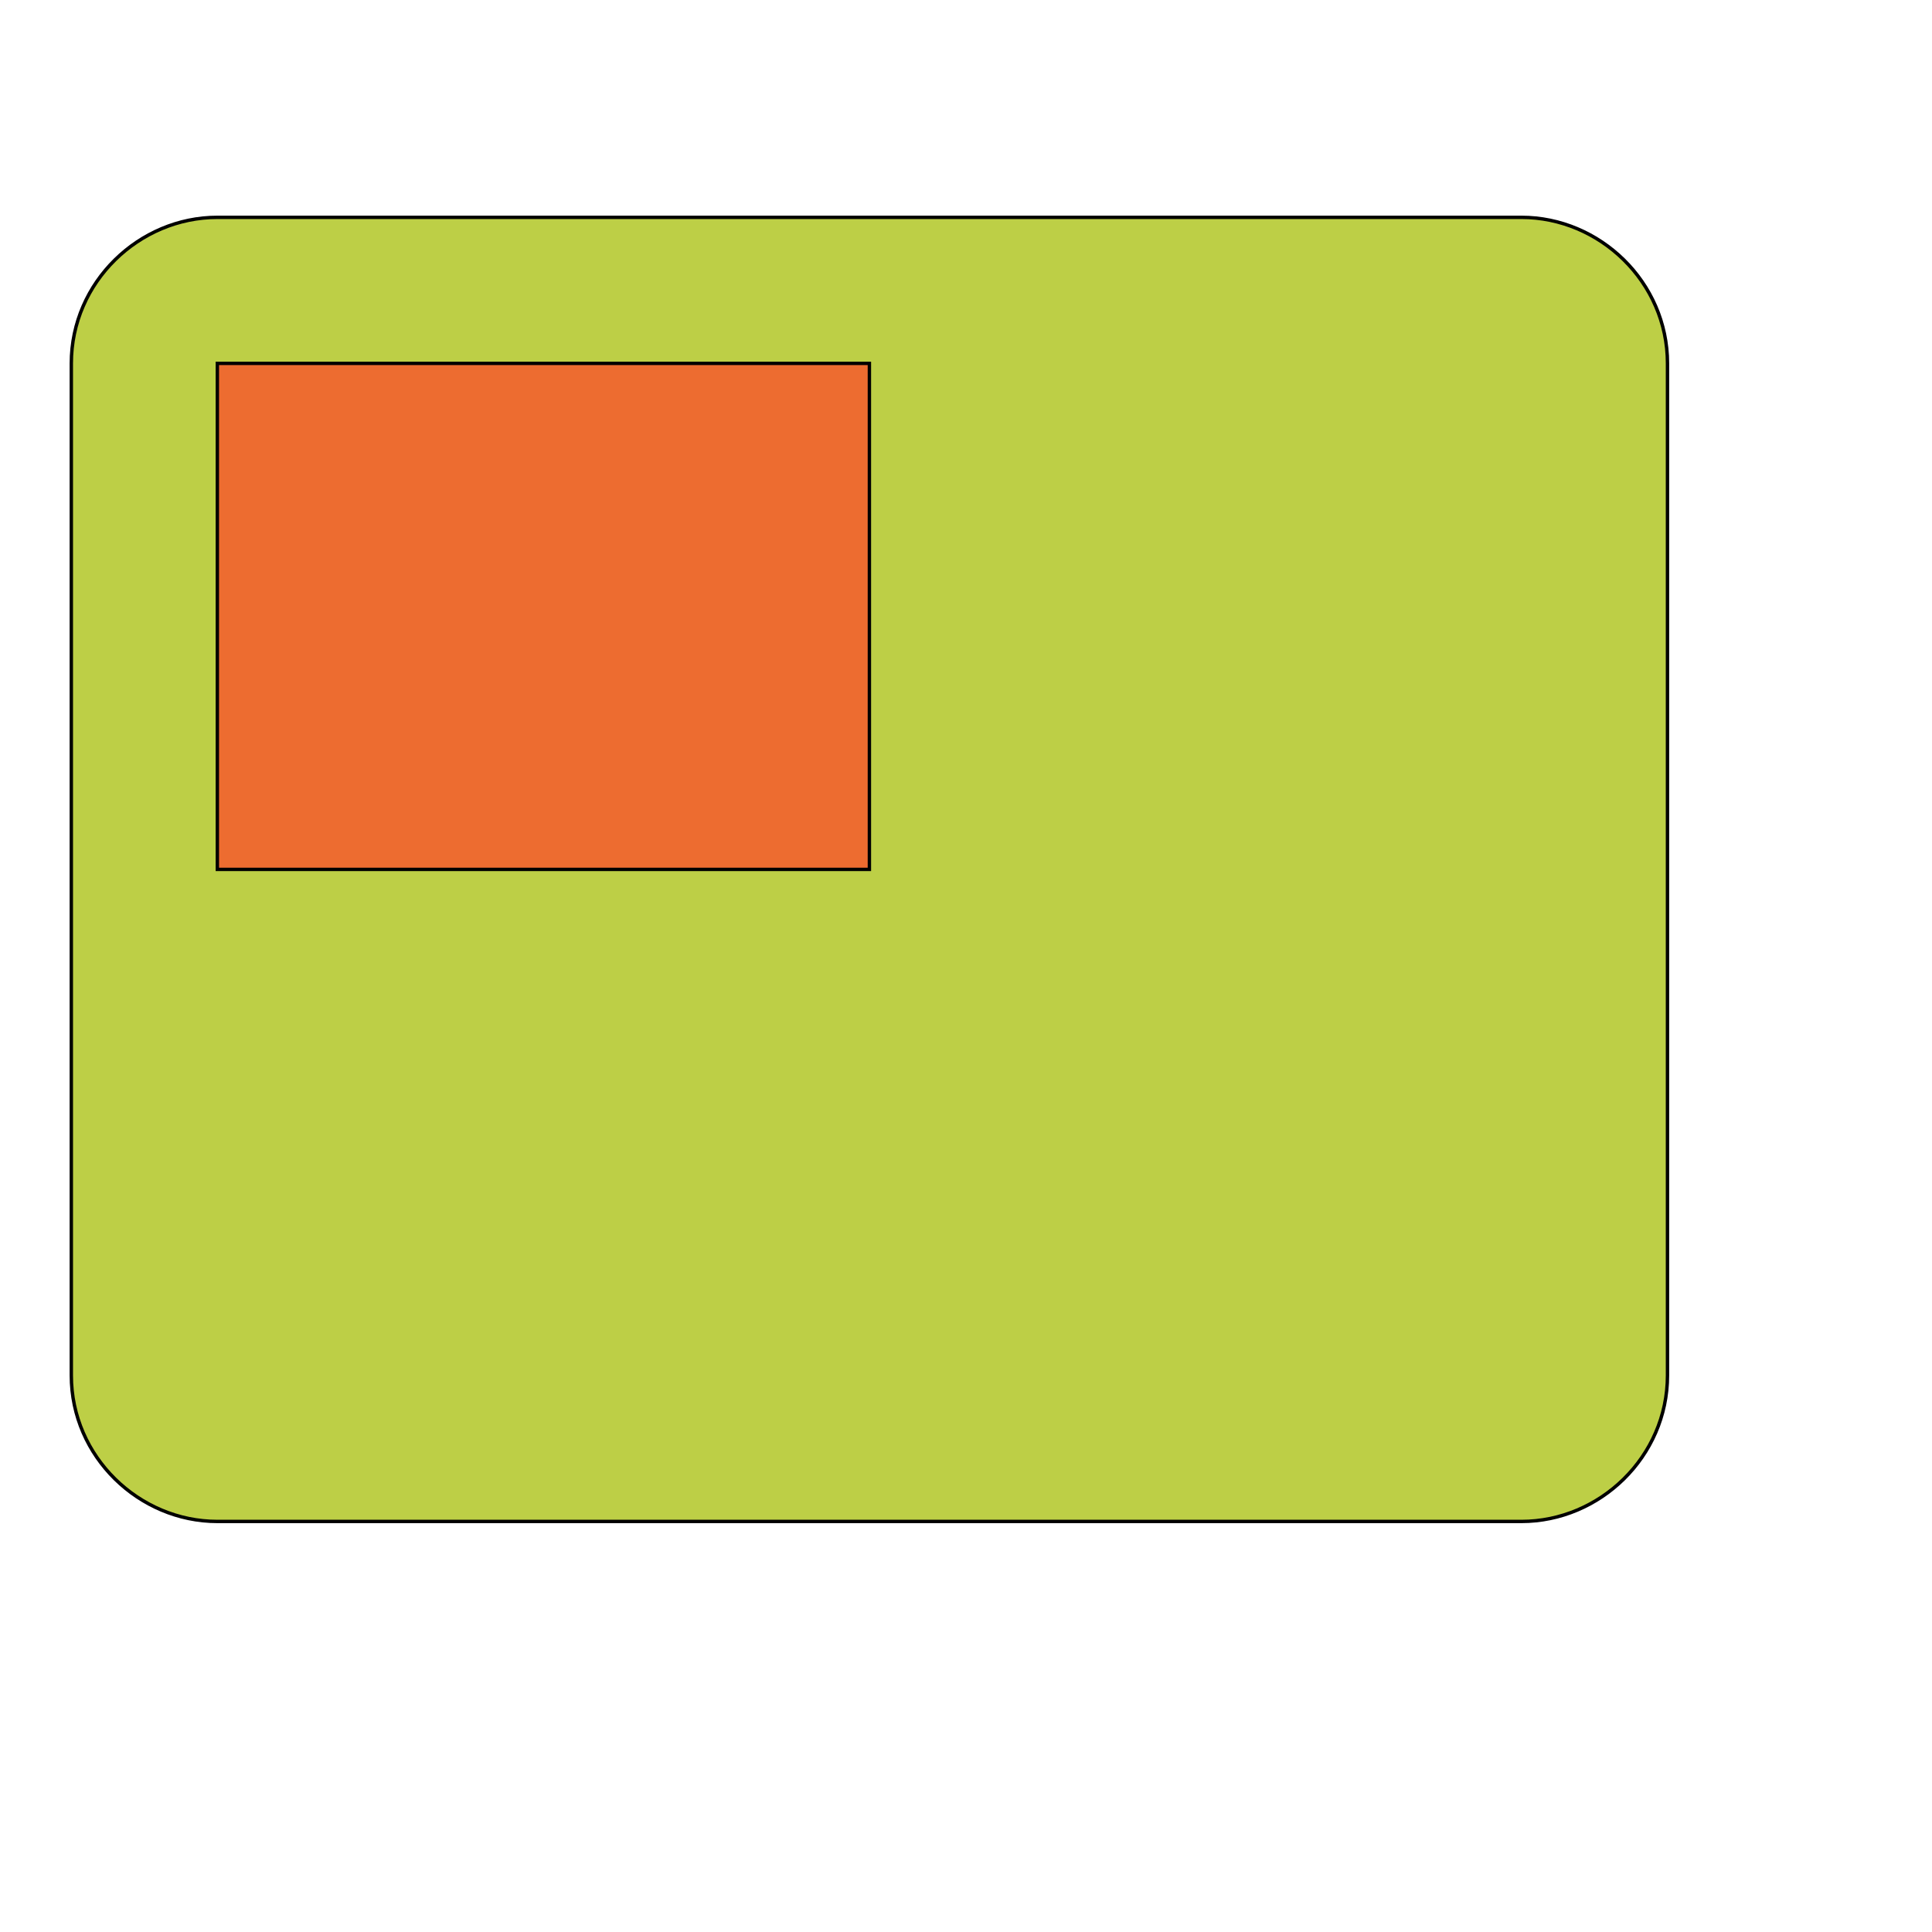
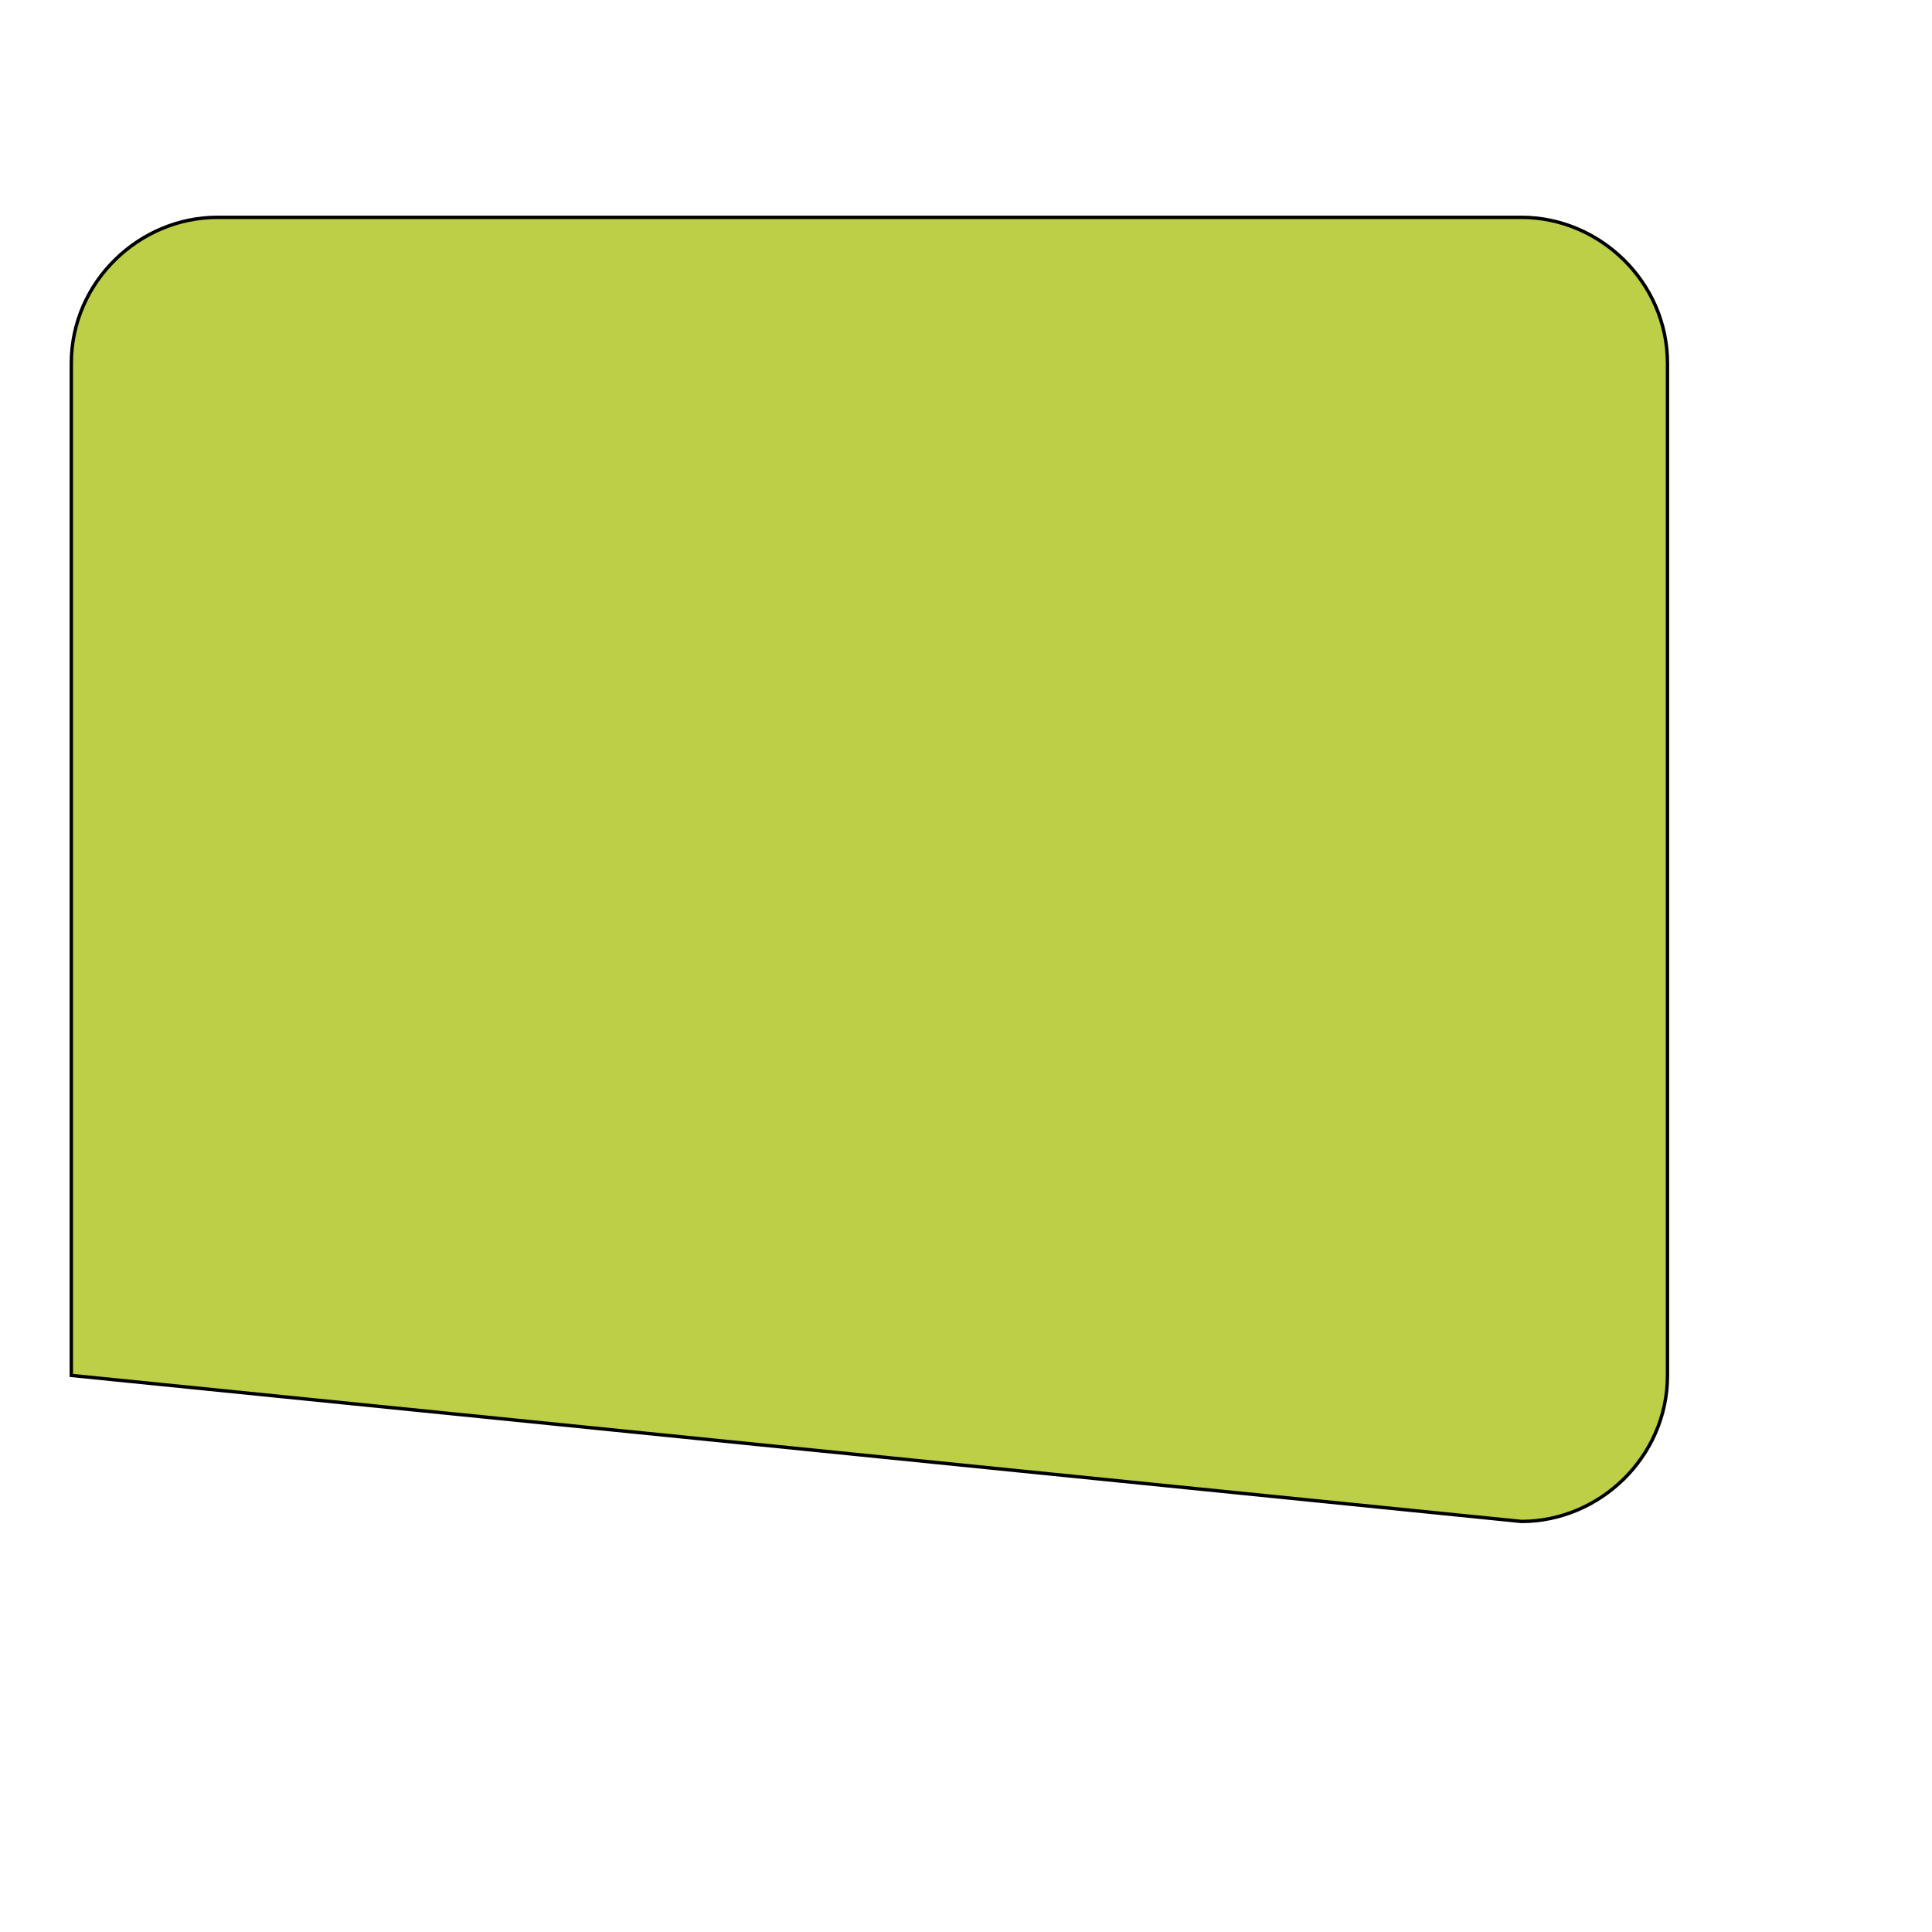
<svg xmlns="http://www.w3.org/2000/svg" id="th_wav_featured-video" width="100%" height="100%" version="1.1" preserveAspectRatio="xMidYMin slice" data-uid="wav_featured-video" data-keyword="wav_featured-video" viewBox="0 0 512 512" transform="matrix(0.9,0,0,0.9,0,0)" data-colors="[&quot;#bdcf46&quot;,&quot;#bdcf46&quot;,&quot;#ed6c30&quot;]">
  <defs id="SvgjsDefs16067" fill="#bdcf46" />
-   <path id="th_wav_featured-video_0" d="M448 64L64 64C41 64 21 83 21 107L21 405C21 429 41 448 64 448L448 448C471 448 491 429 491 405L491 107C491 83 471 64 448 64Z " fill-rule="evenodd" fill="#bdcf46" stroke-width="1" stroke="#000000" />
-   <path id="th_wav_featured-video_1" d="M256 256L64 256L64 107L256 107Z " fill-rule="evenodd" fill="#ed6c30" stroke-width="1" stroke="#000000" />
+   <path id="th_wav_featured-video_0" d="M448 64L64 64C41 64 21 83 21 107L21 405L448 448C471 448 491 429 491 405L491 107C491 83 471 64 448 64Z " fill-rule="evenodd" fill="#bdcf46" stroke-width="1" stroke="#000000" />
</svg>